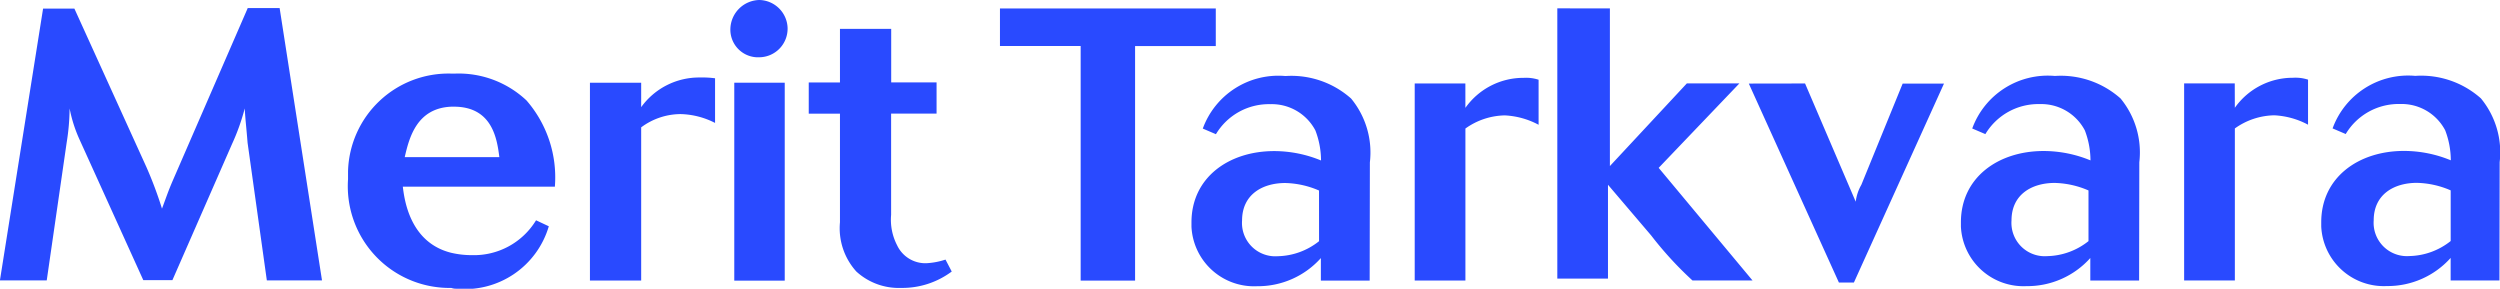
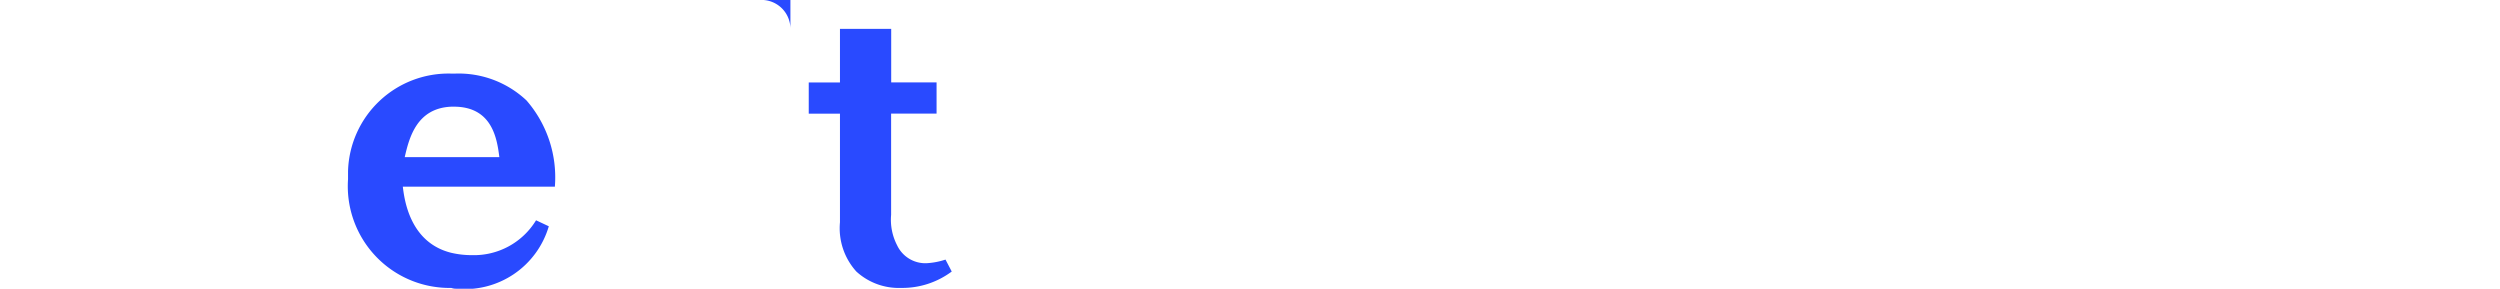
<svg xmlns="http://www.w3.org/2000/svg" width="121" height="13.976" viewBox="0 0 121 13.976">
  <defs>
    <style>.a{fill:#294aff;}</style>
  </defs>
  <g transform="translate(-184.615 -359.242)">
-     <path class="a" d="M240.436,359.694h10.446v1.817h-3.906v11.354h-2.634V361.511h-3.906Zm17.894,13.17h-2.362v-1.09a4.088,4.088,0,0,1-3.088,1.362,3.031,3.031,0,0,1-3.175-2.879c0-.07,0-.14,0-.209,0-2.18,1.817-3.452,4-3.452a5.939,5.939,0,0,1,2.271.454,4.093,4.093,0,0,0-.273-1.453,2.382,2.382,0,0,0-2.18-1.272,2.983,2.983,0,0,0-2.634,1.453l-.636-.272a3.891,3.891,0,0,1,4-2.543,4.347,4.347,0,0,1,3.179,1.09,4.107,4.107,0,0,1,.908,3.088Zm-2.452-4.36a4.331,4.331,0,0,0-1.635-.363c-1.09,0-2.089.545-2.089,1.817a1.613,1.613,0,0,0,1.491,1.726,1.7,1.7,0,0,0,.235,0,3.313,3.313,0,0,0,2-.727Zm7.085-4a3.431,3.431,0,0,1,2.816-1.453,1.969,1.969,0,0,1,.727.091v2.18a3.857,3.857,0,0,0-1.635-.454,3.369,3.369,0,0,0-1.907.636v7.357H260.51v-9.537h2.452Zm6.994-4.814v7.63l3.724-4h2.543l-3.906,4.087,4.542,5.45h-2.907a17.147,17.147,0,0,1-2-2.18l-2.089-2.452v4.542h-2.452v-13.08Zm9.446,3.633,2.452,5.722a2.17,2.17,0,0,1,.272-.817l2-4.9h2l-4.36,9.628h-.727l-4.36-9.628Zm16.168,9.537h-2.362v-1.09a4.088,4.088,0,0,1-3.088,1.362,3.031,3.031,0,0,1-3.175-2.879c0-.07,0-.14,0-.209,0-2.18,1.817-3.452,4-3.452a5.94,5.94,0,0,1,2.271.454,4.093,4.093,0,0,0-.273-1.453,2.382,2.382,0,0,0-2.18-1.272,2.983,2.983,0,0,0-2.634,1.453l-.636-.272a3.891,3.891,0,0,1,4-2.543,4.347,4.347,0,0,1,3.179,1.09,4.107,4.107,0,0,1,.908,3.088Zm-2.452-4.36a4.331,4.331,0,0,0-1.635-.363c-1.09,0-2.089.545-2.089,1.817a1.613,1.613,0,0,0,1.491,1.726,1.7,1.7,0,0,0,.235,0,3.313,3.313,0,0,0,2-.727V368.5Zm7.085-4a3.431,3.431,0,0,1,2.816-1.453,1.969,1.969,0,0,1,.727.091v2.18a3.857,3.857,0,0,0-1.635-.454,3.369,3.369,0,0,0-1.907.636v7.357H297.75v-9.537H300.2Zm12.807,8.356h-2.362v-1.09a4.088,4.088,0,0,1-3.088,1.362,3.031,3.031,0,0,1-3.175-2.879c0-.07,0-.14,0-.209,0-2.18,1.817-3.452,4-3.452a5.939,5.939,0,0,1,2.271.454,4.093,4.093,0,0,0-.272-1.453,2.382,2.382,0,0,0-2.18-1.272,2.983,2.983,0,0,0-2.634,1.453l-.636-.272a3.891,3.891,0,0,1,4-2.543,4.347,4.347,0,0,1,3.179,1.09,4.107,4.107,0,0,1,.908,3.088Zm-2.362-4.36a4.331,4.331,0,0,0-1.635-.363c-1.09,0-2.089.545-2.089,1.817a1.613,1.613,0,0,0,1.491,1.726,1.7,1.7,0,0,0,.235,0,3.313,3.313,0,0,0,2-.727V368.5Z" transform="translate(-7.423 -0.041)" />
    <g transform="translate(184.615 359.242)">
      <path class="a" d="M213.169,368.641a5.673,5.673,0,0,0-1.372-4.178,4.79,4.79,0,0,0-3.462-1.3h-.176a4.863,4.863,0,0,0-5,4.72c0,.13,0,.261,0,.391a4.922,4.922,0,0,0,4.57,5.251c.142.01.284.014.426.011a.678.678,0,0,0,.252.038,4.233,4.233,0,0,0,4.469-3.021l-.617-.29a3.518,3.518,0,0,1-3.1,1.687,4.322,4.322,0,0,1-1.007-.114c-2.015-.5-2.266-2.593-2.342-3.2h7.354Zm-7.266-1.435c.214-.932.579-2.38,2.266-2.442h.114c1.876,0,2.089,1.586,2.2,2.442Z" transform="translate(-186.314 -359.601)" />
-       <path class="a" d="M218.53,364.807v-1.181h-2.48V373.2h2.48v-7.415a3.211,3.211,0,0,1,1.914-.642,3.842,3.842,0,0,1,1.662.428V363.41a4.51,4.51,0,0,0-.718-.038A3.454,3.454,0,0,0,218.53,364.807Z" transform="translate(-187.497 -359.621)" />
-       <rect class="a" width="2.442" height="9.58" transform="translate(35.539 4.003)" />
-       <path class="a" d="M224.944,359.242a1.434,1.434,0,0,0-1.41,1.372,1.337,1.337,0,0,0,1.274,1.4q.061,0,.123,0a1.384,1.384,0,0,0,1.372-1.4V360.6A1.4,1.4,0,0,0,224.944,359.242Z" transform="translate(-188.183 -359.242)" />
+       <path class="a" d="M224.944,359.242q.061,0,.123,0a1.384,1.384,0,0,0,1.372-1.4V360.6A1.4,1.4,0,0,0,224.944,359.242Z" transform="translate(-188.183 -359.242)" />
      <path class="a" d="M234.328,371.947a3.508,3.508,0,0,1-.932.176,1.512,1.512,0,0,1-1.41-.868,2.688,2.688,0,0,1-.29-1.473v-4.9h2.2v-1.51H231.7V360.78h-2.48v2.593h-1.511v1.51h1.511v5.262a3.124,3.124,0,0,0,.793,2.38,3.041,3.041,0,0,0,2.165.793,4,4,0,0,0,2.452-.793Z" transform="translate(-188.566 -359.383)" />
-       <path class="a" d="M196.6,359.685l-3.6,8.284c-.252.58-.327.831-.545,1.41a18.988,18.988,0,0,0-.755-2.015l-3.484-7.666H186.7l-2.089,13.155h2.266l.969-6.7a10.676,10.676,0,0,0,.138-1.623,6.7,6.7,0,0,0,.466,1.473l3.1,6.836h1.41l2.883-6.583a10.385,10.385,0,0,0,.617-1.726c.038.642.075.868.138,1.662l.932,6.66H200.2l-2.051-13.181H196.6Z" transform="translate(-184.615 -359.281)" />
    </g>
  </g>
</svg>